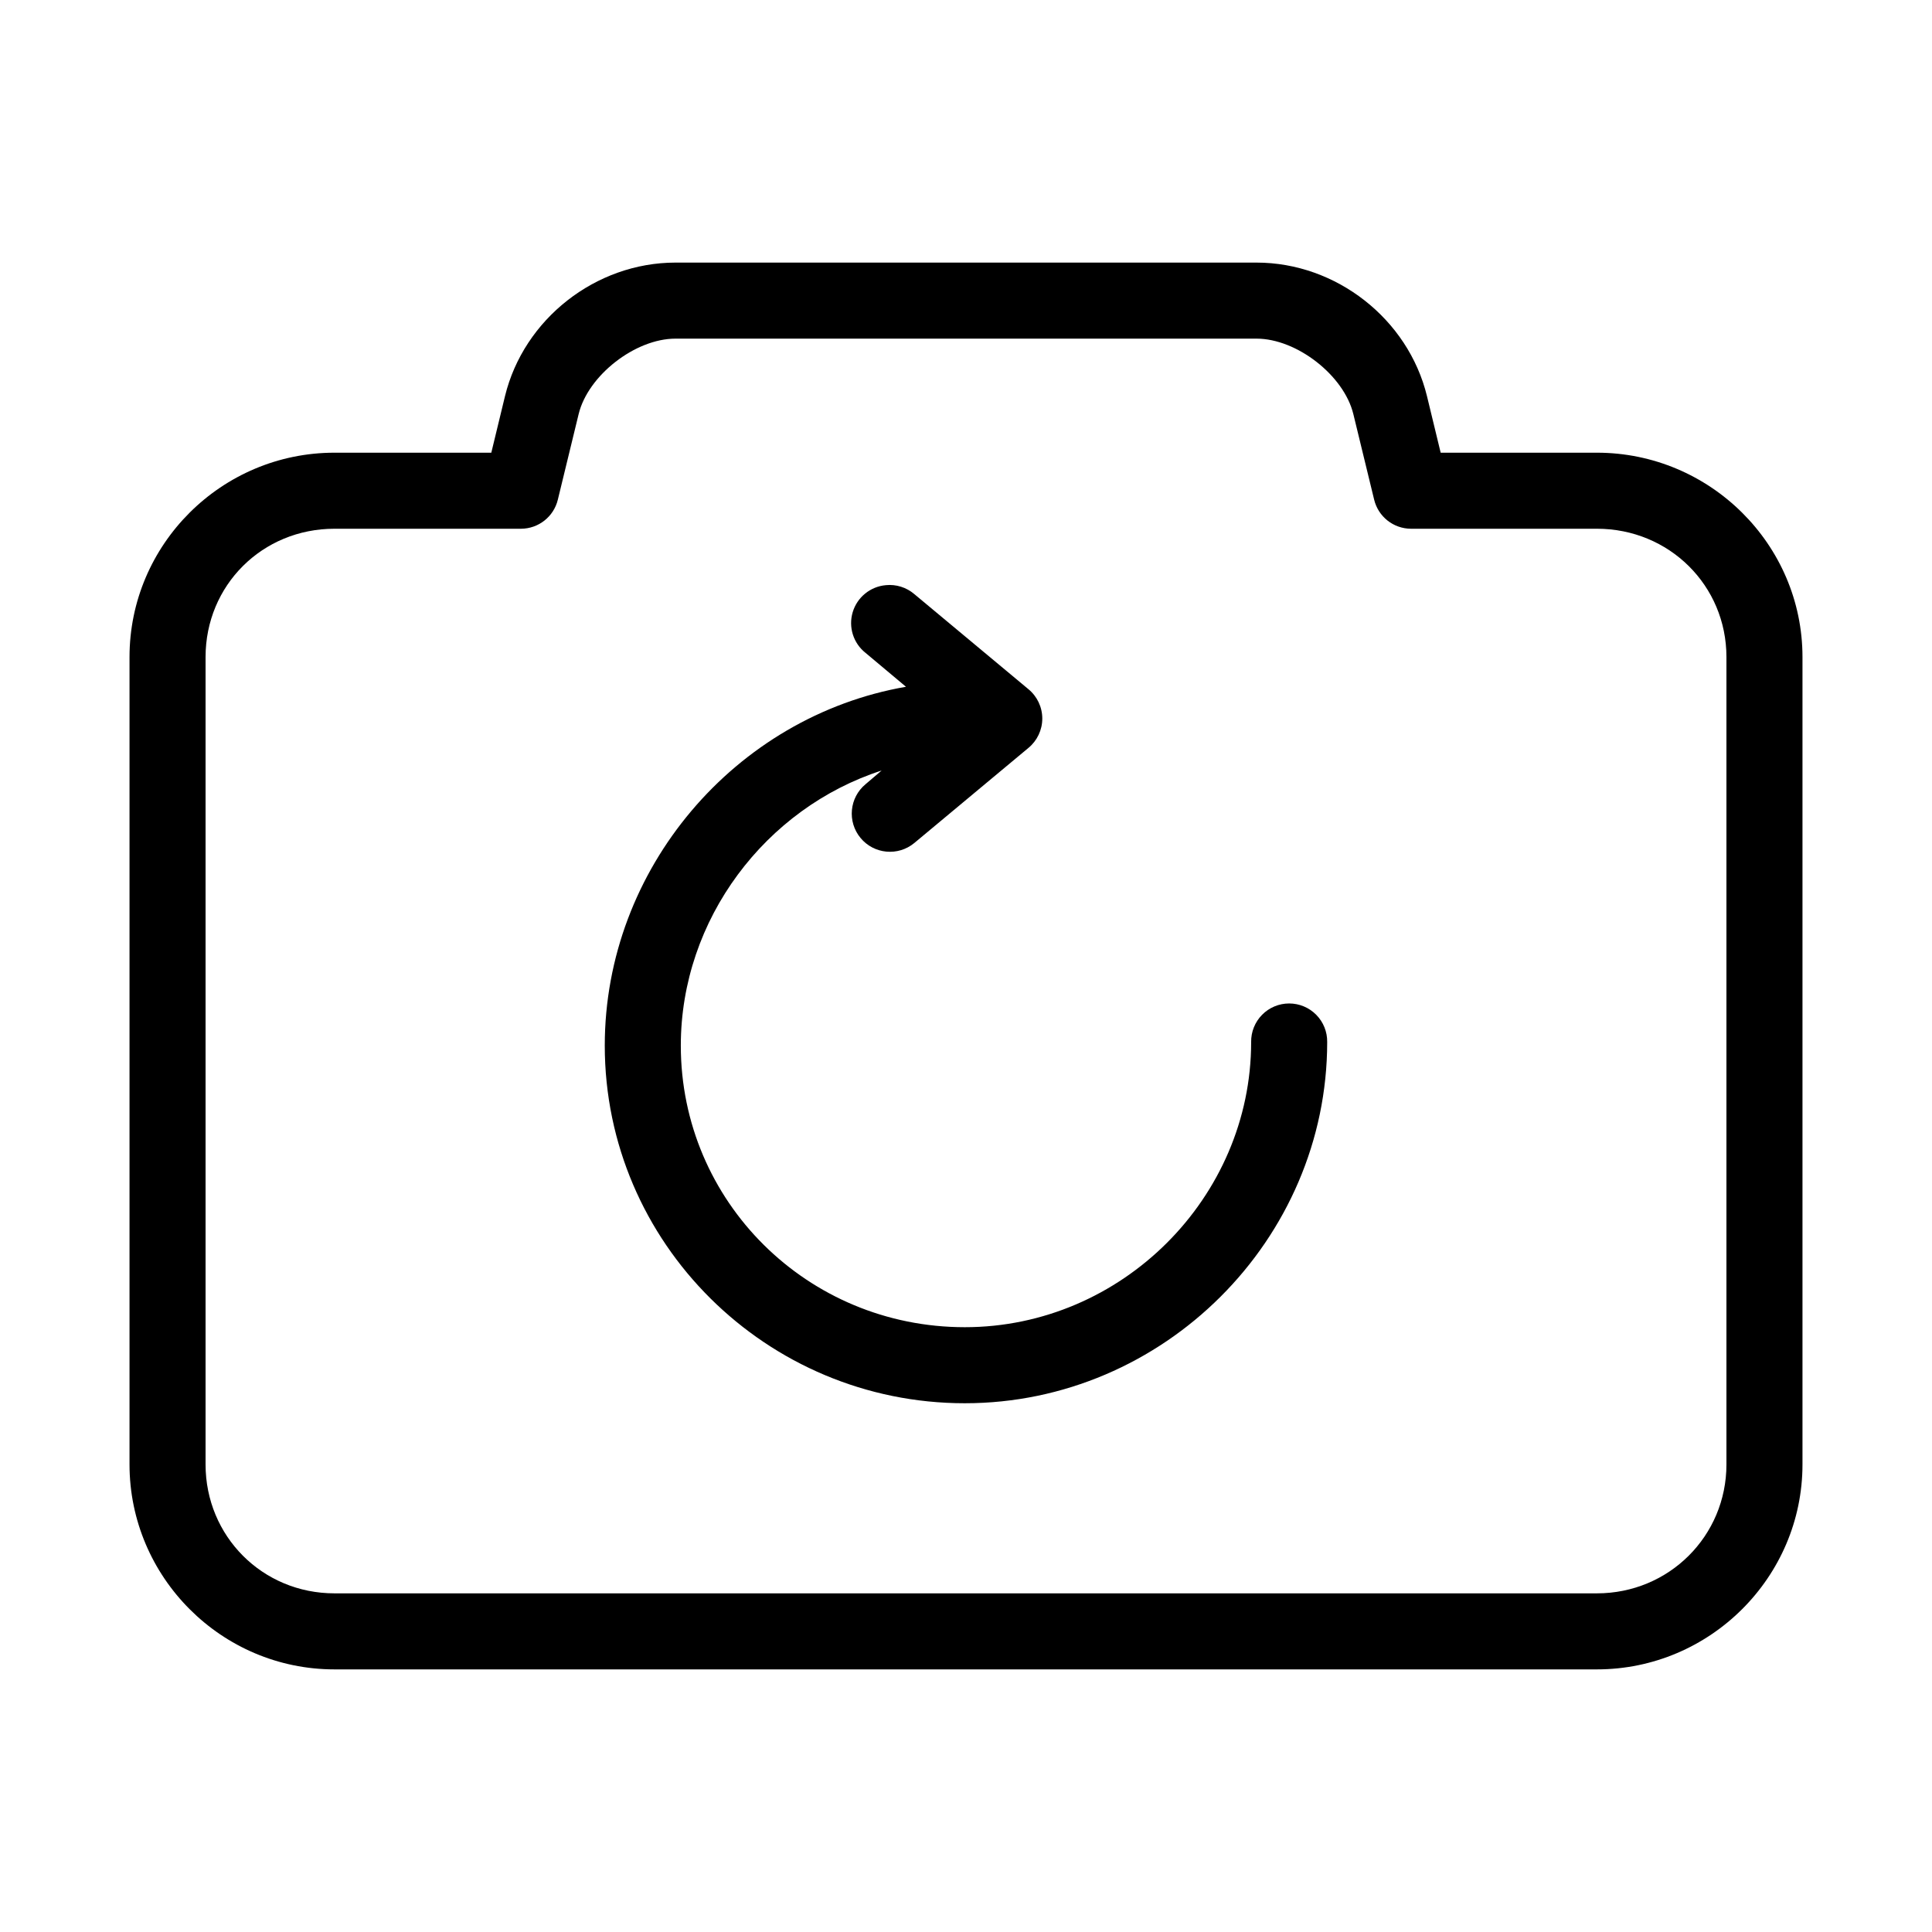
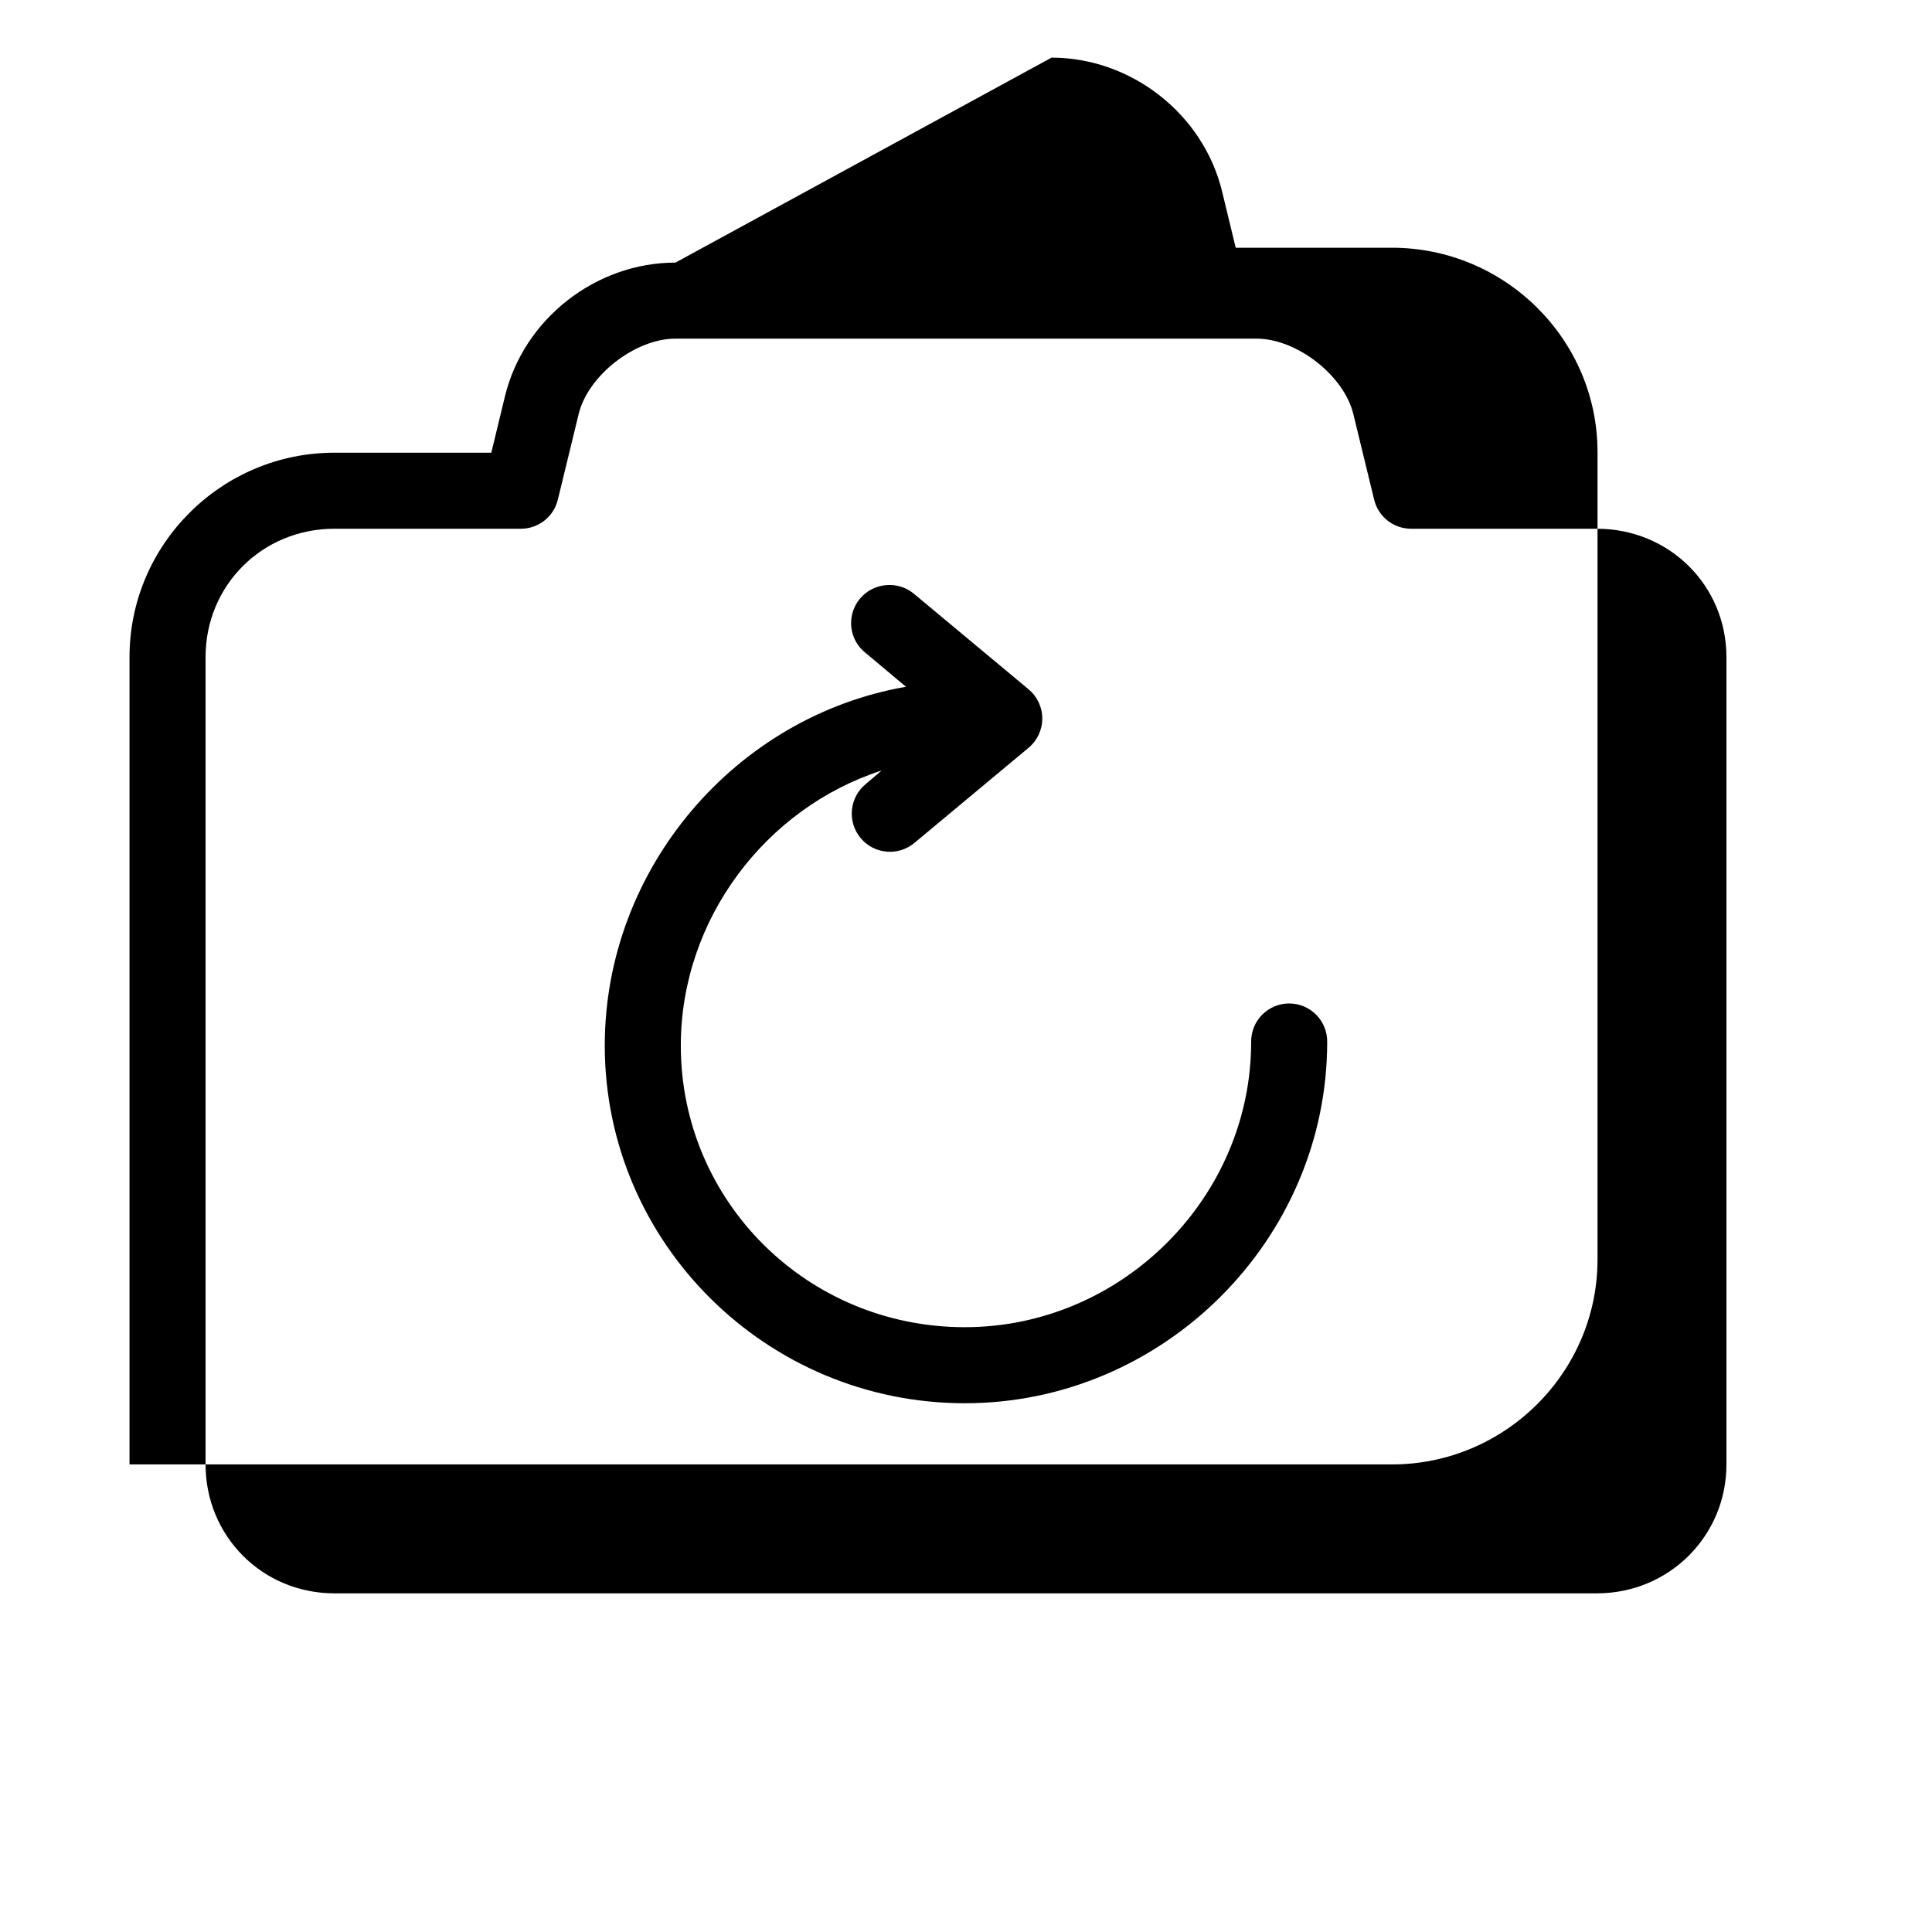
<svg xmlns="http://www.w3.org/2000/svg" fill="#000000" width="800px" height="800px" version="1.1" viewBox="144 144 512 512">
-   <path d="m323.01 213.59c-21.109 0-40.203 14.922-45.188 35.422l-3.621 14.957h-41.562c-29.922 0-54.316 24.32-54.316 54.16v213.96c0 29.84 24.352 54.316 54.316 54.316h334.56c29.965 0 54.477-24.434 54.477-54.316v-213.96c0-29.883-24.555-54.16-54.477-54.16h-41.406l-3.621-14.957c-4.984-20.5-24.078-35.422-45.184-35.422zm0 20.152h153.98c10.676 0 23.172 9.75 25.66 19.992l5.512 22.672c1.09 4.516 5.117 7.699 9.762 7.715h49.277c19.156 0 34.324 15.055 34.324 34.008v213.96c0 18.957-15.215 34.164-34.324 34.164h-334.56c-19.113 0-34.164-15.164-34.164-34.164v-213.96c0-18.996 15.008-34.008 34.164-34.008h49.434c4.644-0.016 8.676-3.199 9.762-7.715l5.512-22.672c2.488-10.242 14.984-19.992 25.664-19.992zm55.73 65.336c-4.109 0.367-7.586 3.203-8.766 7.16-1.18 3.957 0.172 8.23 3.414 10.789l10.707 8.973c-45.227 7.863-79.824 48.188-79.824 95.094 0 52.266 42.855 94.781 95.41 94.781 52.691 0 96.039-43.383 96.039-95.723 0.039-2.699-1.008-5.297-2.902-7.219-1.891-1.922-4.477-3.004-7.176-3.004-2.695 0-5.281 1.082-7.176 3.004-1.891 1.922-2.938 4.519-2.898 7.219 0 41.207-34.273 75.57-75.887 75.57-41.75 0-75.258-33.34-75.258-74.629 0-33.512 22.527-62.984 53.215-72.895l-4.25 3.621c-4.305 3.566-4.902 9.945-1.336 14.25 3.562 4.305 9.941 4.902 14.246 1.34l30.23-25.191c2.332-1.914 3.688-4.773 3.688-7.793s-1.355-5.879-3.688-7.793l-30.23-25.191c-2.09-1.785-4.82-2.641-7.559-2.363z" />
+   <path d="m323.01 213.59c-21.109 0-40.203 14.922-45.188 35.422l-3.621 14.957h-41.562c-29.922 0-54.316 24.32-54.316 54.16v213.96h334.56c29.965 0 54.477-24.434 54.477-54.316v-213.96c0-29.883-24.555-54.16-54.477-54.16h-41.406l-3.621-14.957c-4.984-20.5-24.078-35.422-45.184-35.422zm0 20.152h153.98c10.676 0 23.172 9.75 25.66 19.992l5.512 22.672c1.09 4.516 5.117 7.699 9.762 7.715h49.277c19.156 0 34.324 15.055 34.324 34.008v213.96c0 18.957-15.215 34.164-34.324 34.164h-334.56c-19.113 0-34.164-15.164-34.164-34.164v-213.96c0-18.996 15.008-34.008 34.164-34.008h49.434c4.644-0.016 8.676-3.199 9.762-7.715l5.512-22.672c2.488-10.242 14.984-19.992 25.664-19.992zm55.73 65.336c-4.109 0.367-7.586 3.203-8.766 7.16-1.18 3.957 0.172 8.23 3.414 10.789l10.707 8.973c-45.227 7.863-79.824 48.188-79.824 95.094 0 52.266 42.855 94.781 95.41 94.781 52.691 0 96.039-43.383 96.039-95.723 0.039-2.699-1.008-5.297-2.902-7.219-1.891-1.922-4.477-3.004-7.176-3.004-2.695 0-5.281 1.082-7.176 3.004-1.891 1.922-2.938 4.519-2.898 7.219 0 41.207-34.273 75.57-75.887 75.57-41.75 0-75.258-33.34-75.258-74.629 0-33.512 22.527-62.984 53.215-72.895l-4.25 3.621c-4.305 3.566-4.902 9.945-1.336 14.25 3.562 4.305 9.941 4.902 14.246 1.34l30.23-25.191c2.332-1.914 3.688-4.773 3.688-7.793s-1.355-5.879-3.688-7.793l-30.23-25.191c-2.09-1.785-4.82-2.641-7.559-2.363z" />
</svg>